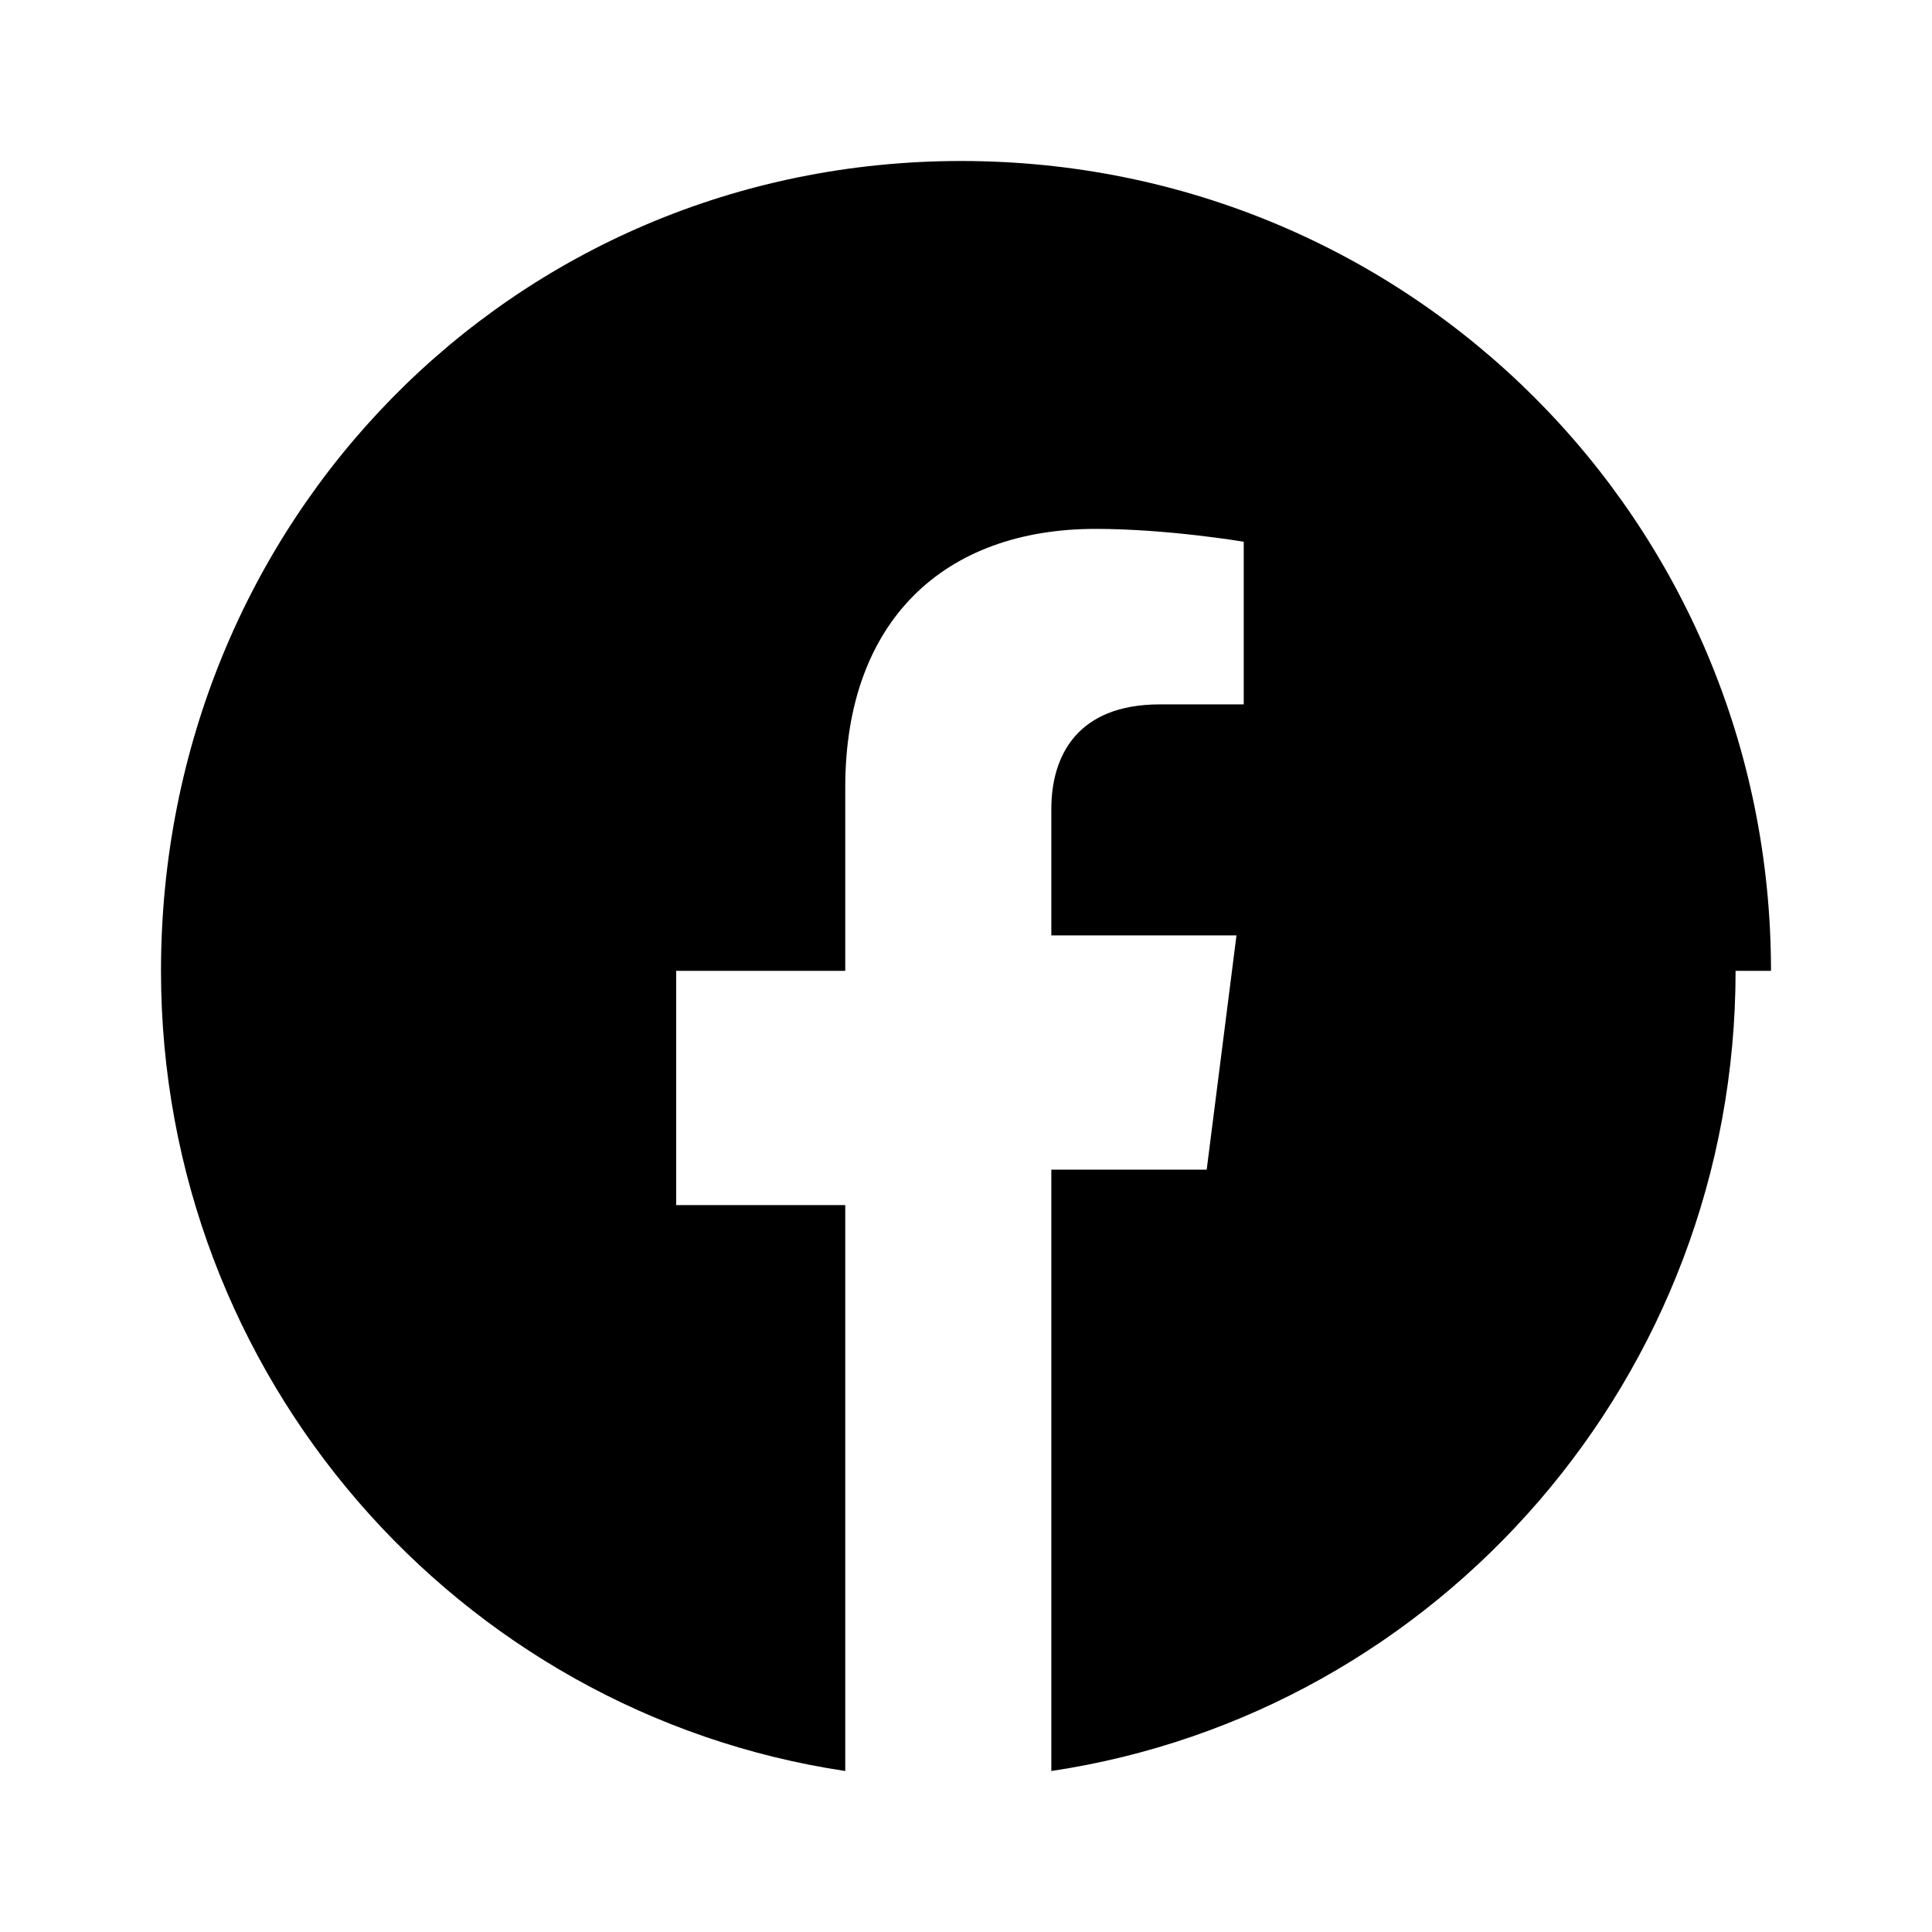
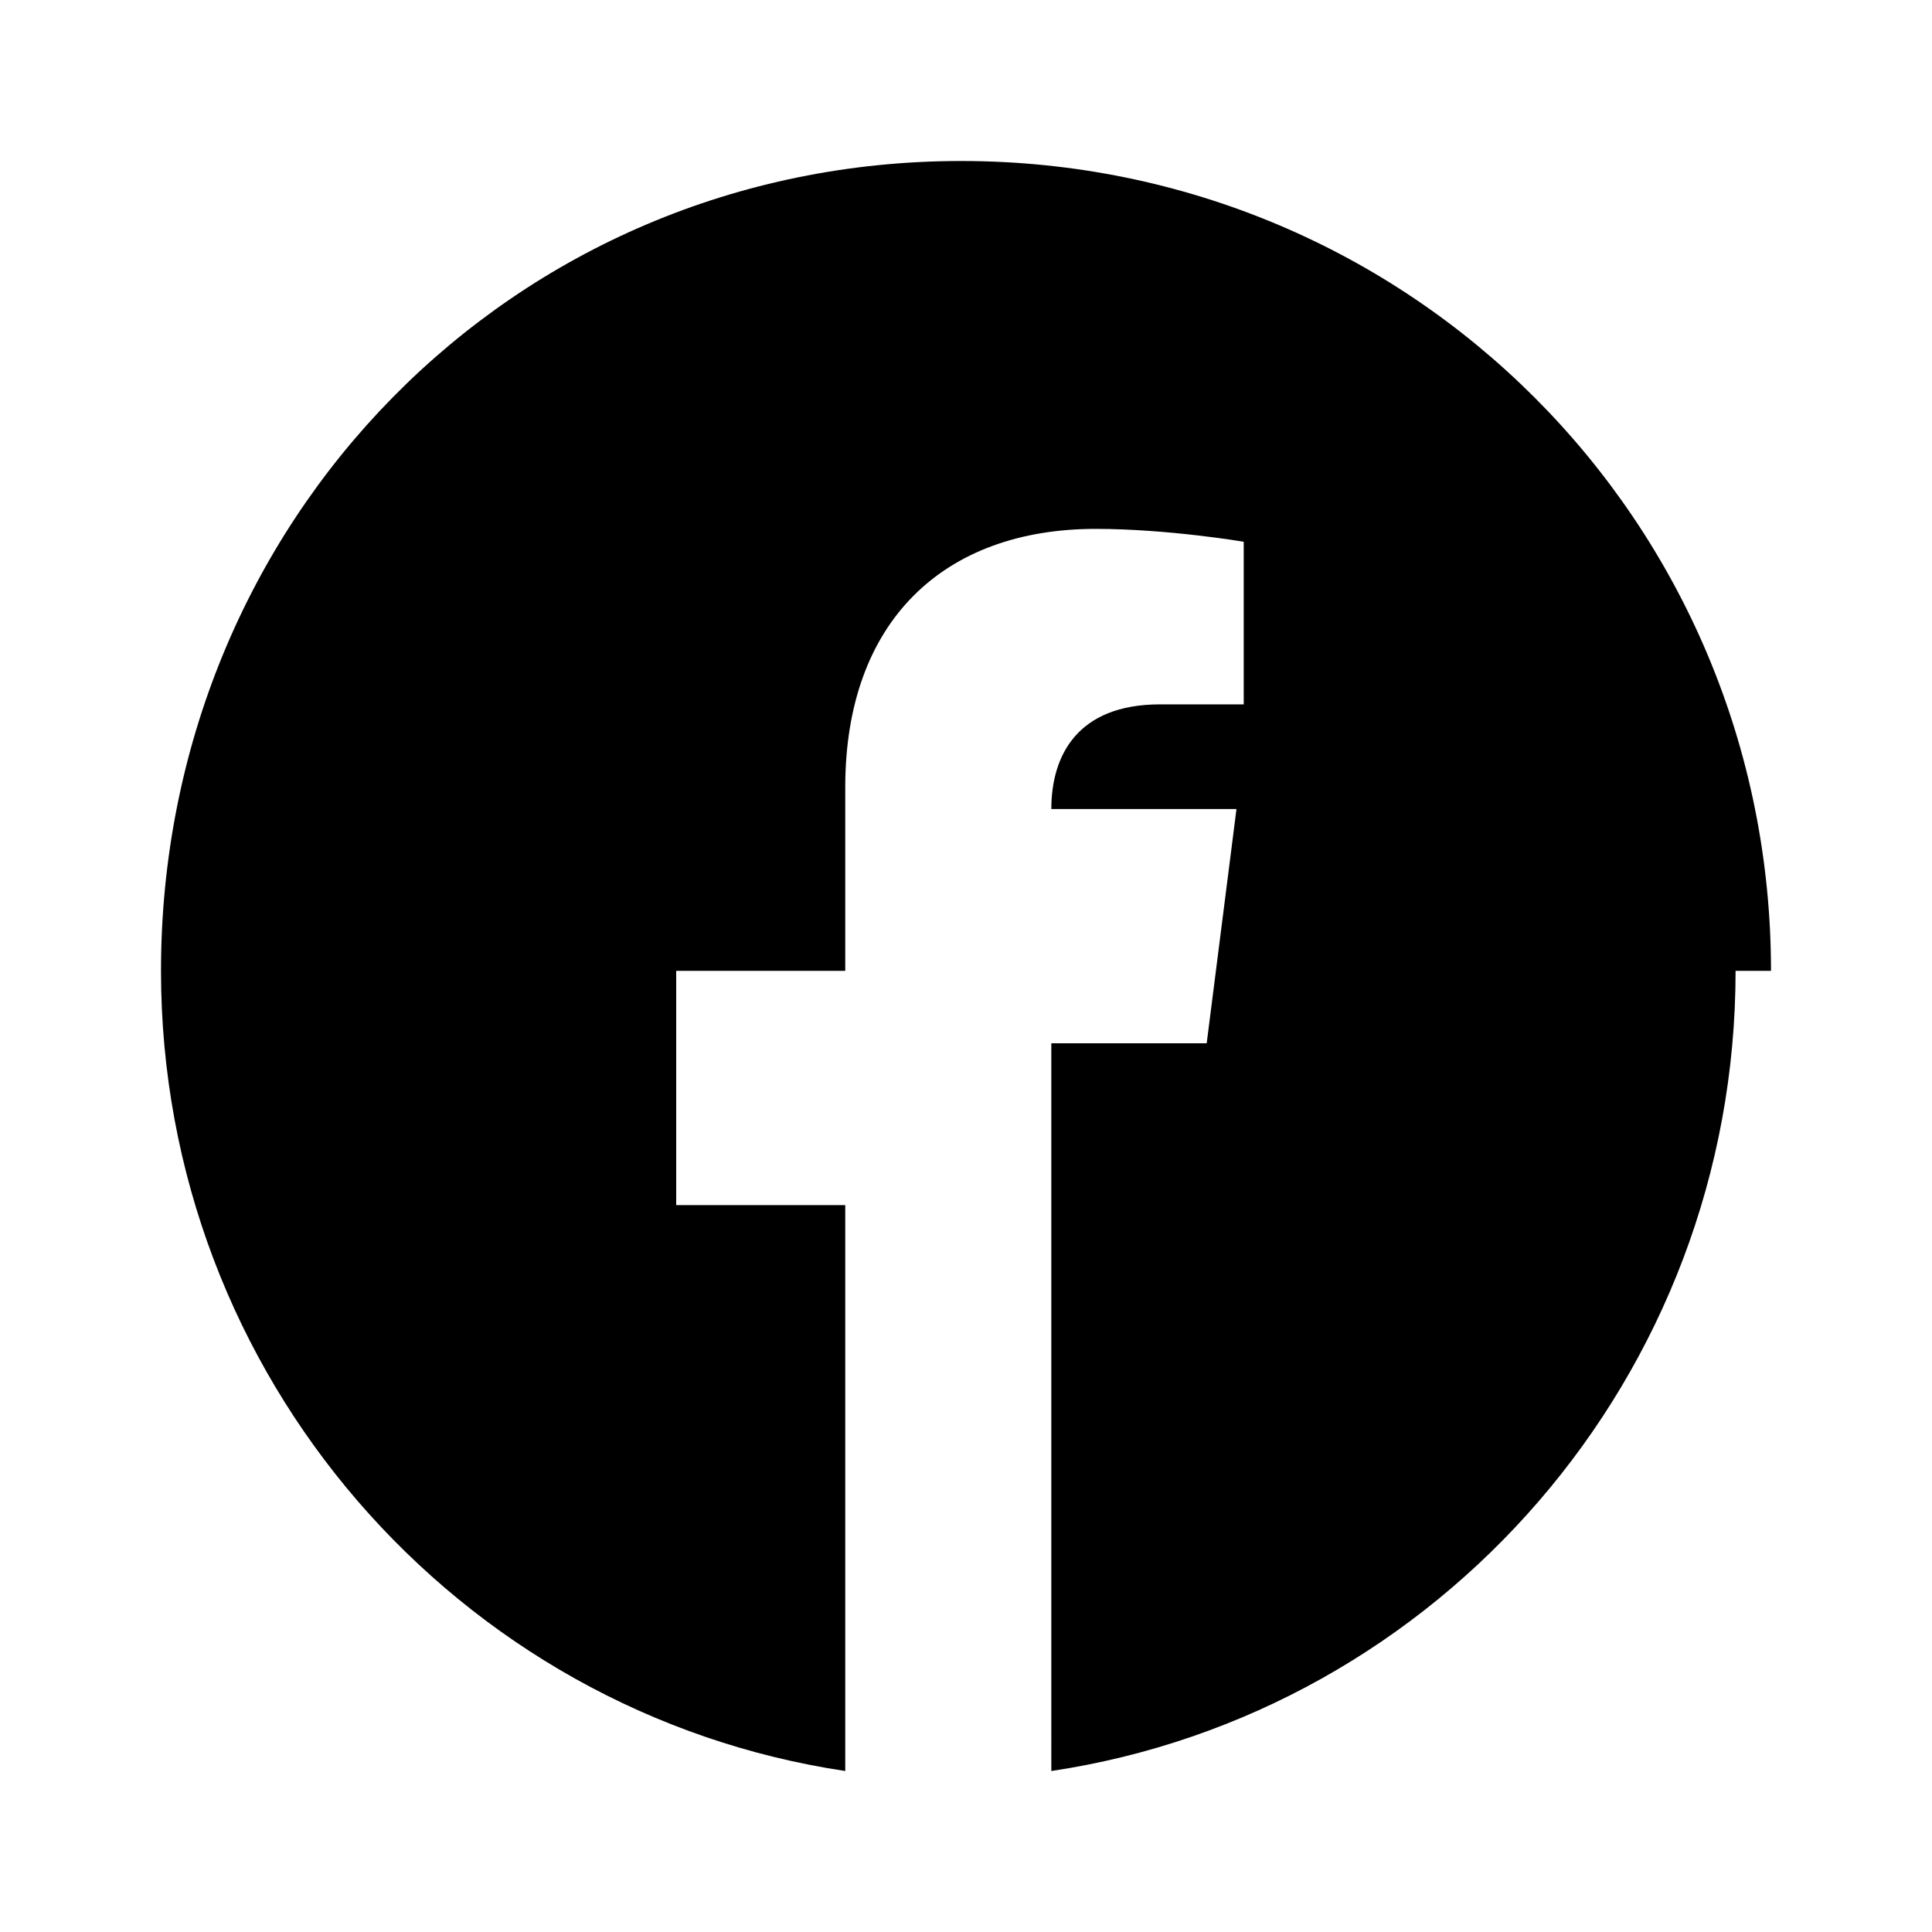
<svg xmlns="http://www.w3.org/2000/svg" viewBox="0 0 24 24" fill="currentColor">
-   <path d="M22 12.06C22 6.48 17.52 2 11.94 2S2 6.48 2 12.06c0 5.04 3.69 9.22 8.5 9.94v-7.03H8.4v-2.91h2.1V9.78c0-2.07 1.23-3.21 3.11-3.21.9 0 1.84.16 1.84.16v2.02h-1.04c-1.03 0-1.35.64-1.35 1.3v1.57h2.3l-.37 2.91h-1.93V22c4.81-.72 8.5-4.9 8.5-9.94z" />
+   <path d="M22 12.06C22 6.48 17.52 2 11.94 2S2 6.48 2 12.06c0 5.04 3.69 9.22 8.5 9.94v-7.03H8.4v-2.91h2.1V9.78c0-2.07 1.23-3.21 3.11-3.21.9 0 1.84.16 1.84.16v2.02h-1.04c-1.03 0-1.35.64-1.35 1.3h2.3l-.37 2.91h-1.93V22c4.81-.72 8.5-4.9 8.5-9.94z" />
</svg>